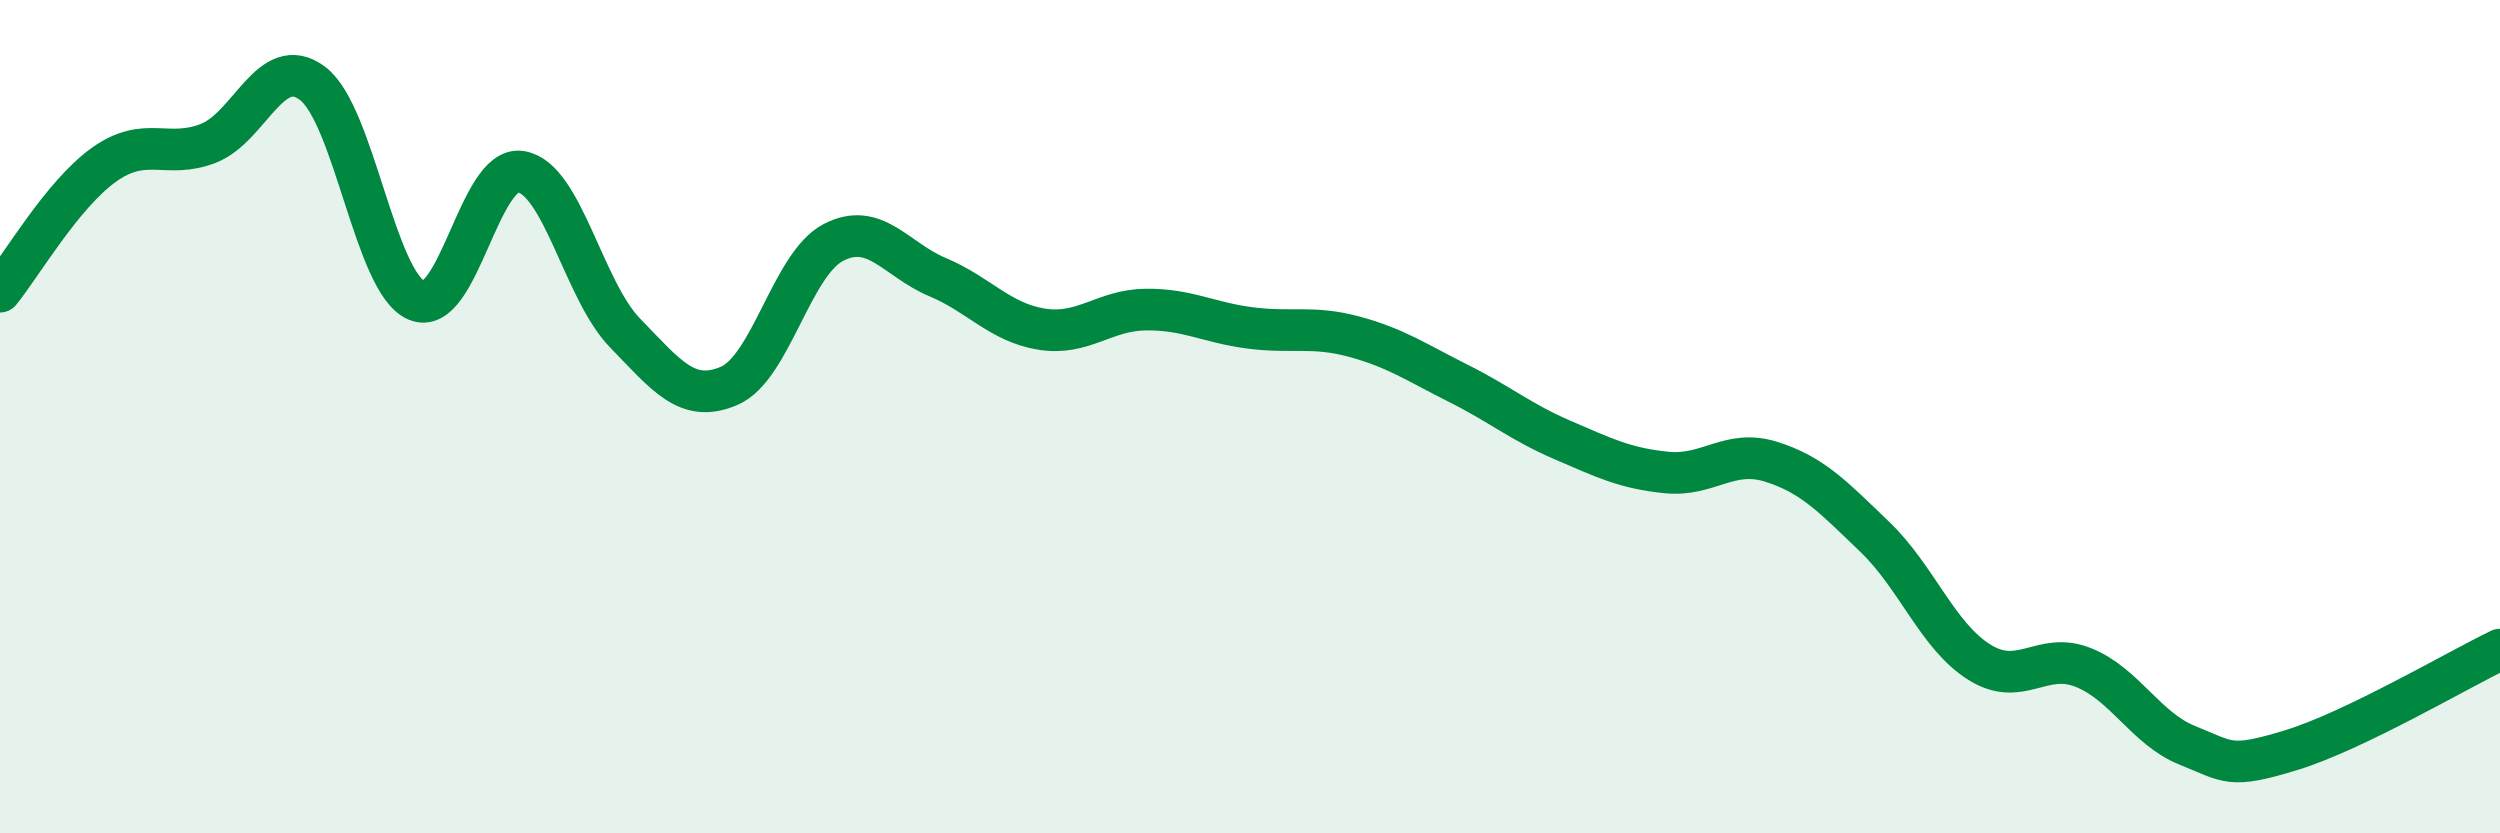
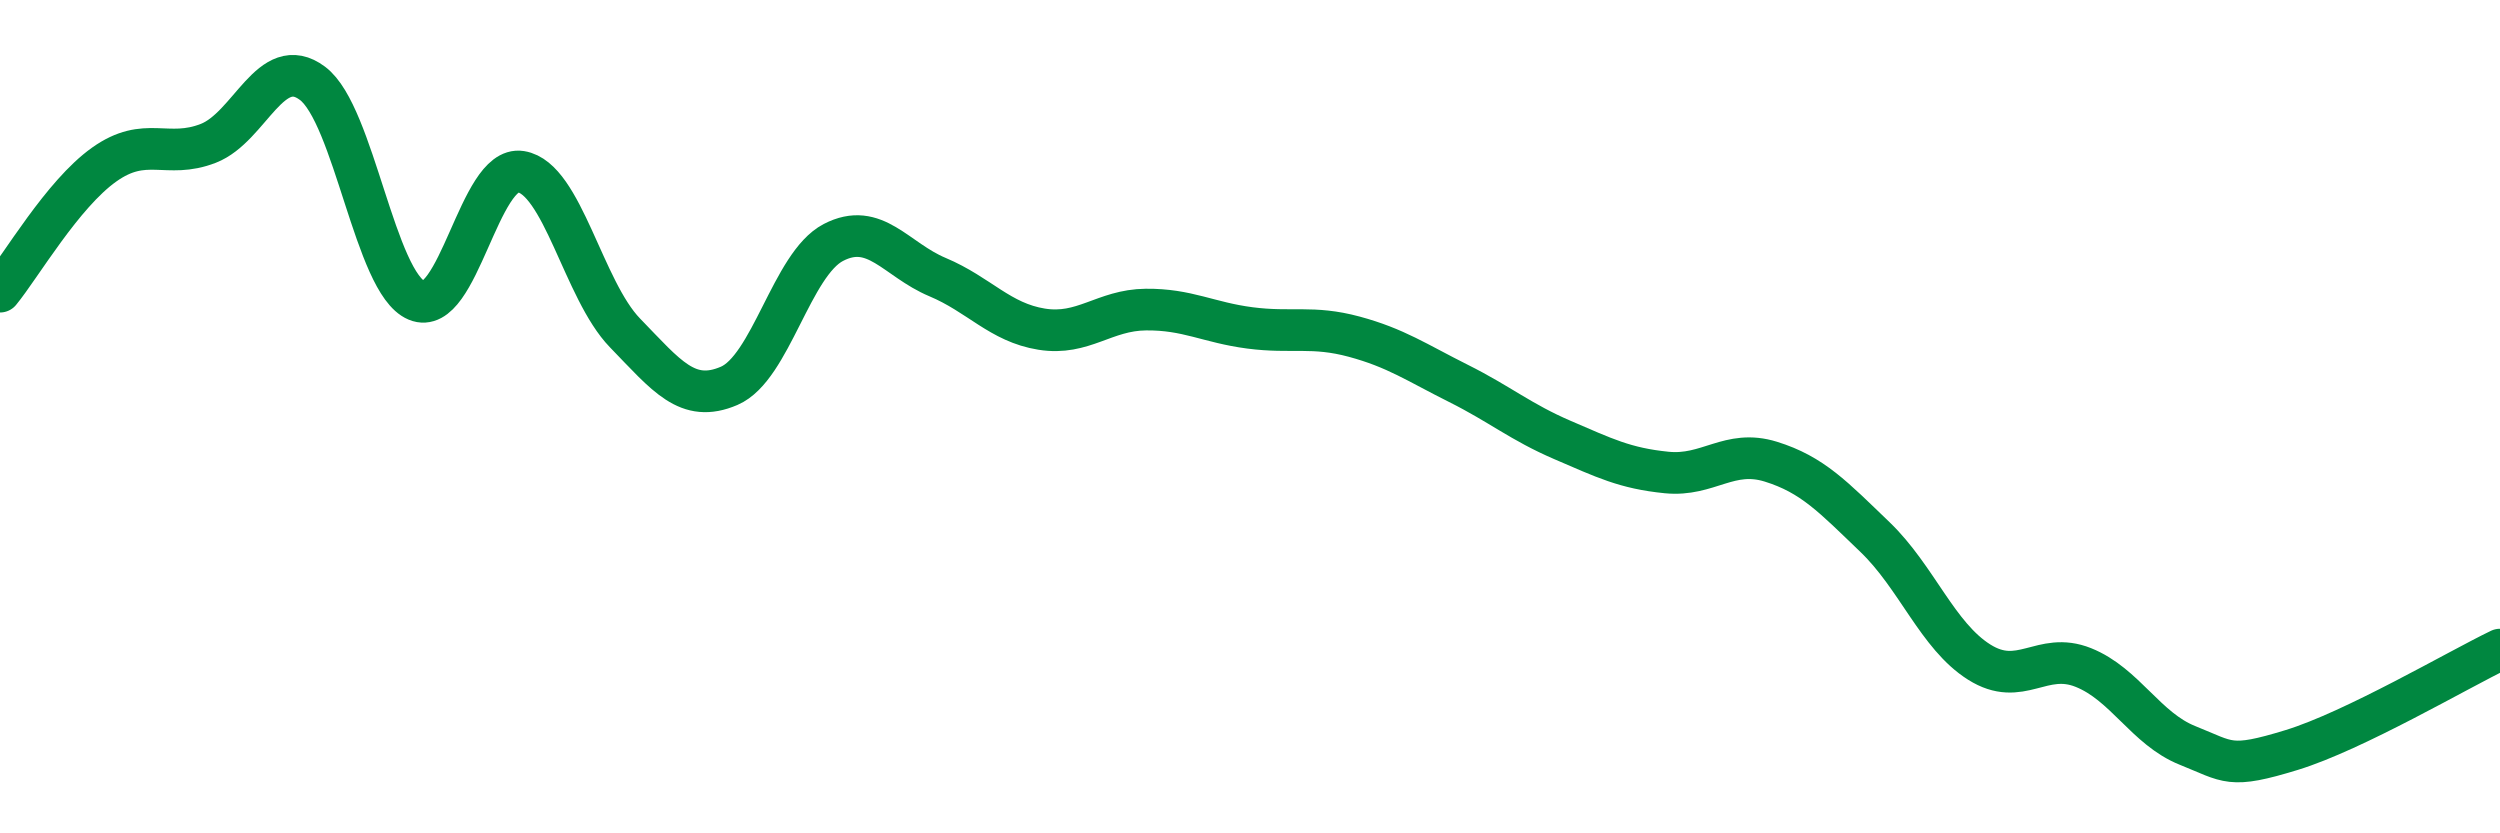
<svg xmlns="http://www.w3.org/2000/svg" width="60" height="20" viewBox="0 0 60 20">
-   <path d="M 0,7 C 0.5,6.39 1.5,4.66 2.5,3.95 C 3.5,3.24 4,3.83 5,3.44 C 6,3.05 6.5,1.25 7.5,2 C 8.5,2.75 9,6.79 10,7.21 C 11,7.63 11.5,3.96 12.5,4.12 C 13.5,4.28 14,6.96 15,7.99 C 16,9.02 16.5,9.69 17.5,9.26 C 18.5,8.83 19,6.34 20,5.82 C 21,5.3 21.5,6.23 22.5,6.65 C 23.5,7.07 24,7.74 25,7.9 C 26,8.06 26.5,7.44 27.5,7.43 C 28.5,7.42 29,7.74 30,7.87 C 31,8 31.5,7.81 32.5,8.08 C 33.5,8.35 34,8.7 35,9.2 C 36,9.7 36.5,10.13 37.5,10.56 C 38.5,10.99 39,11.24 40,11.34 C 41,11.44 41.5,10.77 42.5,11.08 C 43.5,11.39 44,11.93 45,12.89 C 46,13.85 46.5,15.26 47.5,15.89 C 48.5,16.52 49,15.62 50,16.02 C 51,16.42 51.5,17.49 52.5,17.89 C 53.5,18.29 53.5,18.46 55,18 C 56.5,17.54 59,16.07 60,15.59L60 20L0 20Z" fill="#008740" opacity="0.1" stroke-linecap="round" stroke-linejoin="round" />
  <path d="M 0,7 C 0.5,6.39 1.5,4.66 2.5,3.95 C 3.5,3.24 4,3.83 5,3.44 C 6,3.05 6.5,1.25 7.5,2 C 8.5,2.75 9,6.79 10,7.21 C 11,7.63 11.5,3.96 12.5,4.12 C 13.5,4.28 14,6.96 15,7.99 C 16,9.02 16.5,9.69 17.5,9.26 C 18.5,8.83 19,6.34 20,5.82 C 21,5.3 21.5,6.23 22.5,6.65 C 23.5,7.07 24,7.74 25,7.9 C 26,8.06 26.5,7.44 27.5,7.43 C 28.5,7.42 29,7.74 30,7.87 C 31,8 31.5,7.81 32.5,8.08 C 33.5,8.35 34,8.7 35,9.2 C 36,9.7 36.5,10.13 37.5,10.56 C 38.5,10.99 39,11.24 40,11.34 C 41,11.44 41.5,10.77 42.5,11.08 C 43.5,11.39 44,11.93 45,12.89 C 46,13.85 46.5,15.26 47.5,15.89 C 48.5,16.52 49,15.62 50,16.02 C 51,16.42 51.5,17.49 52.5,17.89 C 53.5,18.29 53.5,18.46 55,18 C 56.5,17.54 59,16.07 60,15.59" stroke="#008740" stroke-width="1" fill="none" stroke-linecap="round" stroke-linejoin="round" />
</svg>